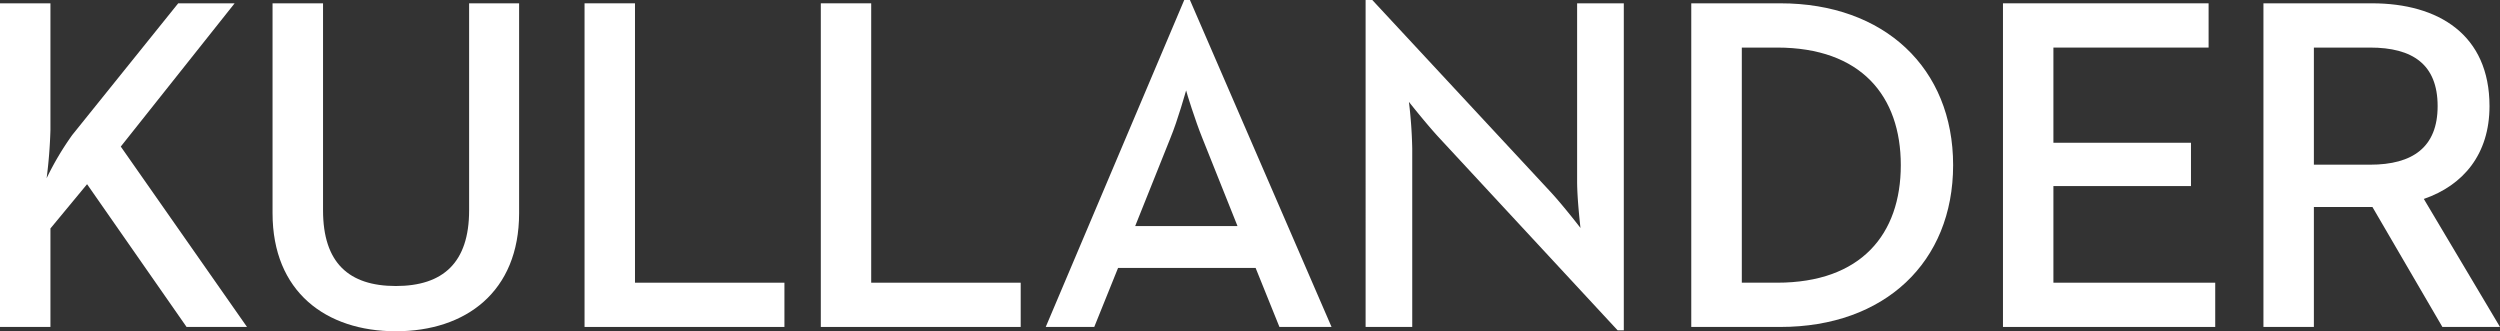
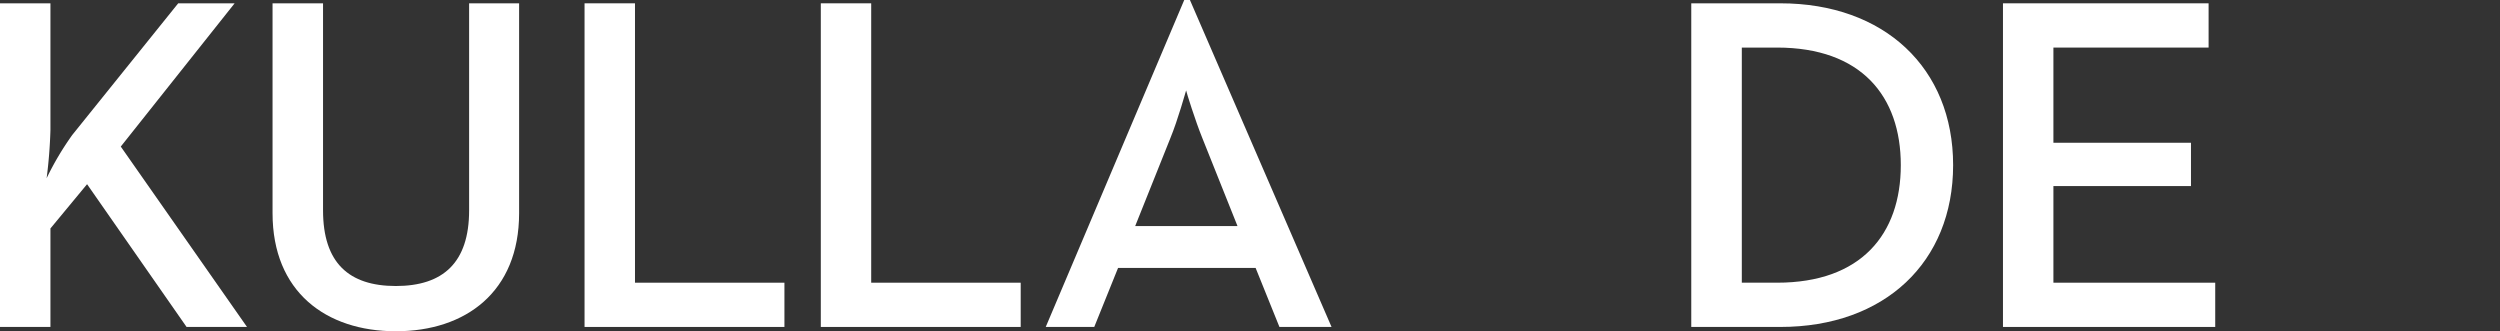
<svg xmlns="http://www.w3.org/2000/svg" viewBox="0 0 505.05 66.92">
  <rect x="0" y="0" width="505.05" height="66.92" fill="#333333" stroke="none" />
  <defs>
    <style>.cls-1{fill:#fff;}</style>
  </defs>
  <g id="Lager_2" data-name="Lager 2">
    <g id="Neutra_wht" data-name="Neutra wht">
      <path class="cls-1" d="M0,.67H10.19V26.25A96.89,96.89,0,0,1,9.42,36a59.26,59.26,0,0,1,5.19-8.75L36,.67H47.4l-23,28.94L49.9,66.05H37.69L17.59,37.21l-7.4,8.94v19.9H0Z" />
      <path class="cls-1" d="M55.06,43.07V.67h10.2V42.5c0,10.57,5.19,15.28,14.71,15.28s14.8-4.71,14.8-15.28V.67h10.1v42.4c0,15.87-10.77,23.85-24.9,23.85S55.06,58.94,55.06,43.07Z" />
      <path class="cls-1" d="M118.09.67h10.19V57.11h30.19v8.94H118.09Z" />
      <path class="cls-1" d="M165.82.67H176V57.11H206.2v8.94H165.82Z" />
      <path class="cls-1" d="M239.24,0h1.15L269,66.05H258.47l-4.81-11.92H225.87l-4.81,11.92h-9.8ZM250,45.67l-7.11-17.79c-1.44-3.55-3.17-9.13-3.27-9.61-.1.29-1.63,5.86-3.17,9.61l-7.12,17.79Z" />
-       <path class="cls-1" d="M290.78,27.88c-2.59-2.79-6.15-7.3-6.15-7.3A93.16,93.16,0,0,1,285.3,30V66.05h-9.42V0h1.35l36,38.75c2.5,2.69,6.06,7.3,6.06,7.3s-.68-5.76-.68-9.42V.67h9.43V66.73h-1.25Z" />
      <path class="cls-1" d="M341.67.67h18c21,0,34.9,13.08,34.9,32.69s-13.84,32.69-34.9,32.69h-18ZM359,57.11c17,0,25-9.81,25-23.75S376,9.61,359,9.61h-7.12v47.5Z" />
      <path class="cls-1" d="M404.64.67h41.54V9.61H414.83V28.84h27.79v8.75H414.83V57.11h32.69v8.94H404.64Z" />
-       <path class="cls-1" d="M457.26.67h21.92c13.46,0,23.75,6.35,23.75,20.77,0,9.71-5.29,16-13.27,18.75l15.39,25.86H493.41L479.28,41.82H467.45V66.05H457.26Zm21.54,32.6c8.65,0,13.65-3.56,13.65-11.83,0-8.46-5.09-11.83-13.65-11.83H467.45V33.27Z" />
    </g>
  </g>
</svg>